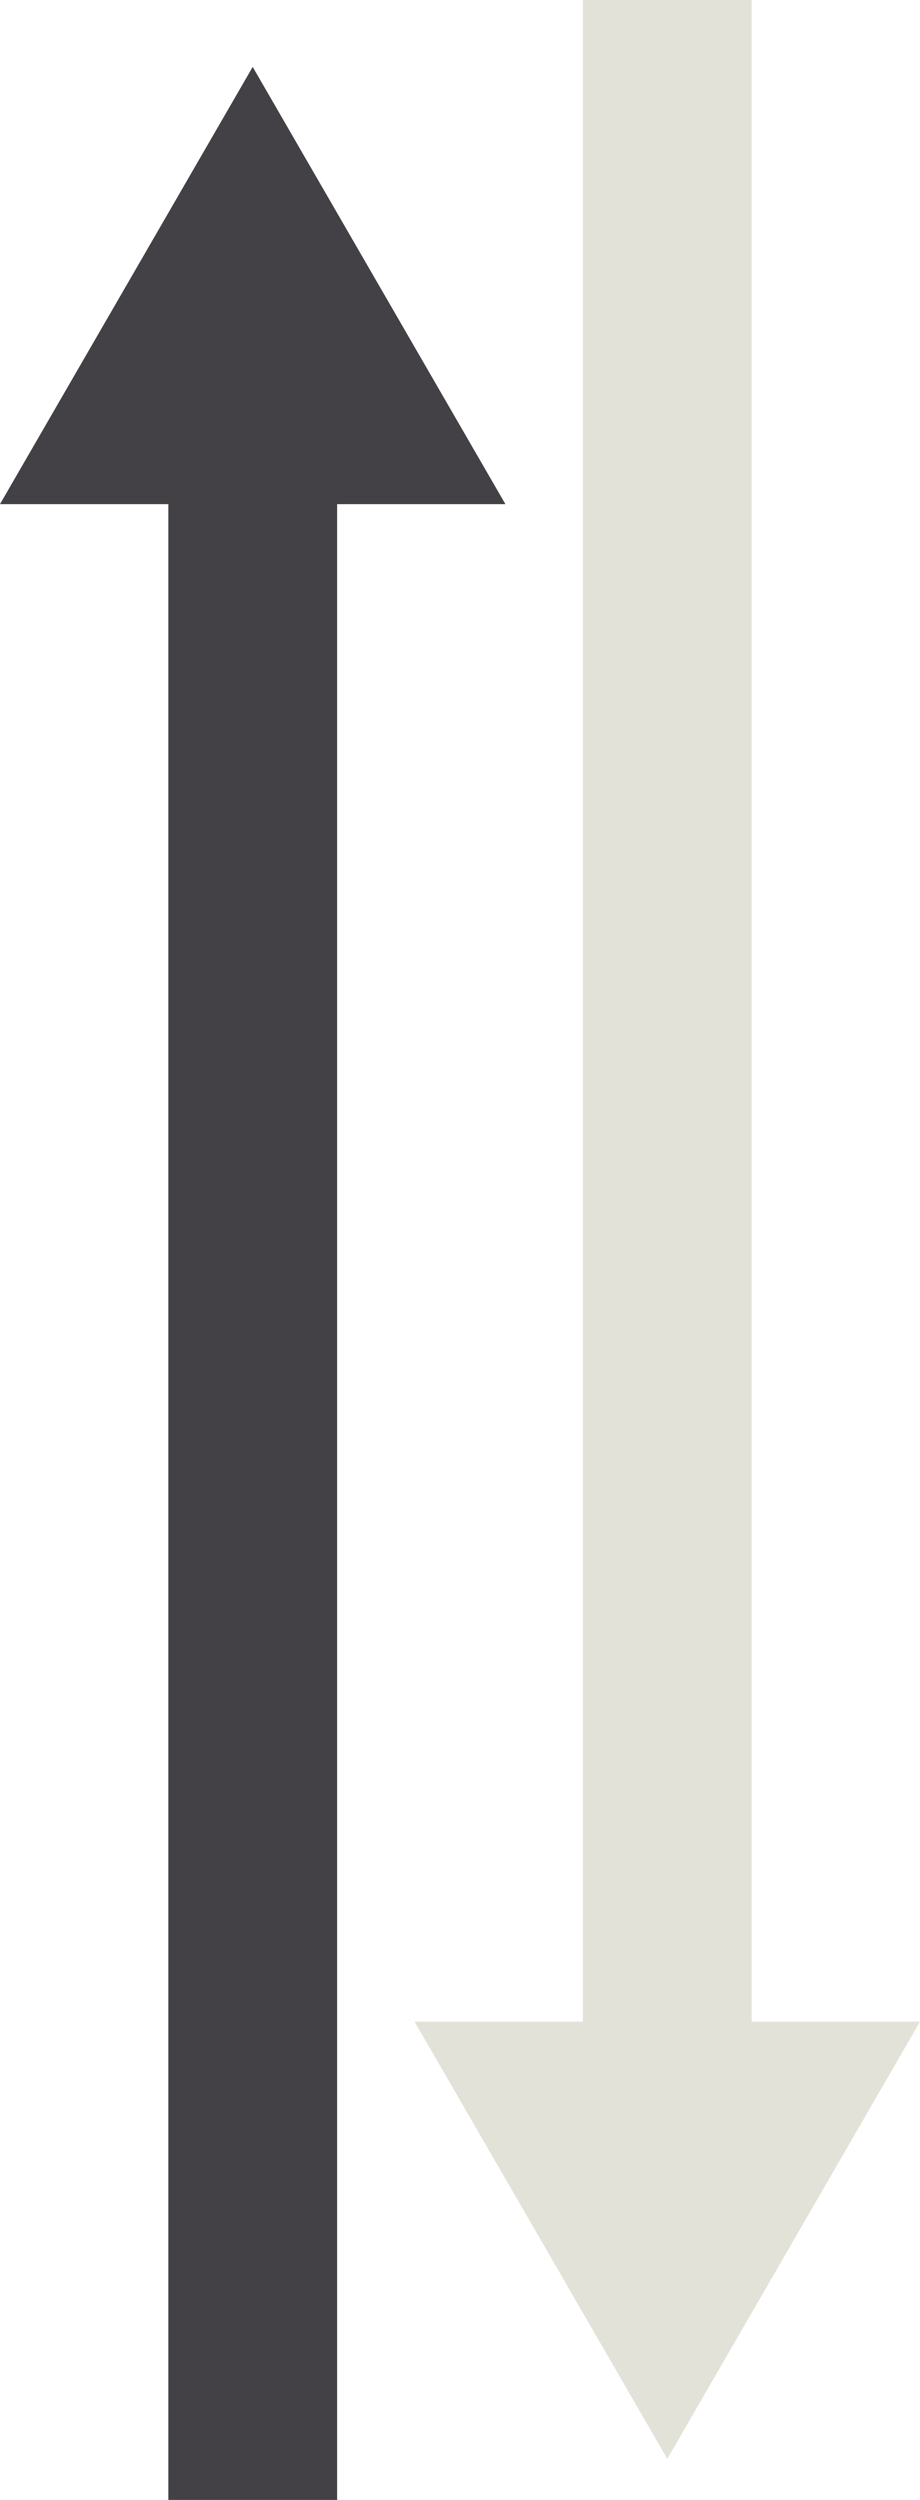
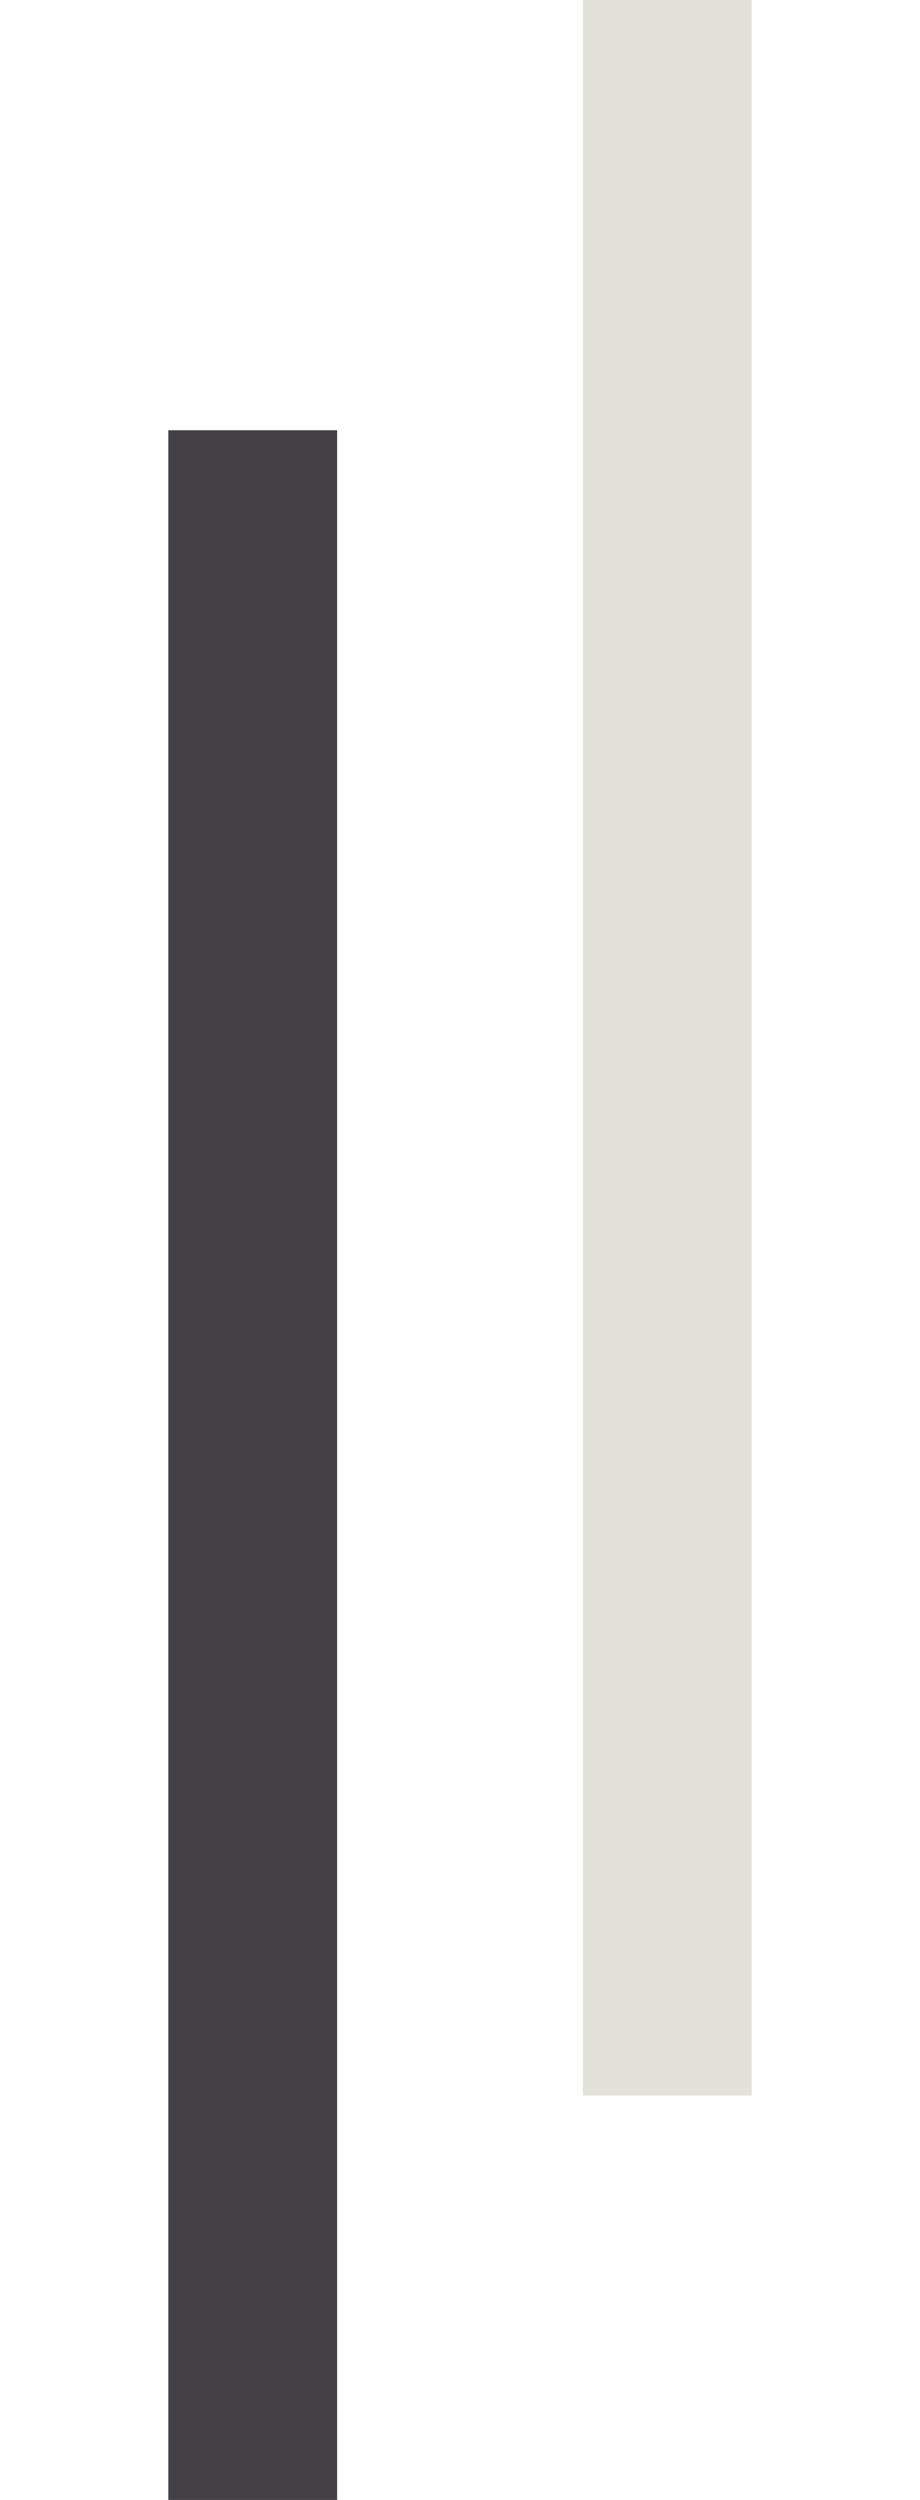
<svg xmlns="http://www.w3.org/2000/svg" width="49.053" height="133.283" viewBox="0 0 49.053 133.283">
  <defs>
    <clipPath id="clip-path">
      <rect id="長方形_1554" data-name="長方形 1554" width="26.948" height="131.093" fill="none" />
    </clipPath>
  </defs>
  <g id="グループ_3222" data-name="グループ 3222" transform="translate(19360.145 -5003.358)">
    <g id="グループ_3221" data-name="グループ 3221">
      <line id="線_1125" data-name="線 1125" y2="110.344" transform="translate(-19346.67 5026.297)" fill="none" stroke="#434145" stroke-miterlimit="10" stroke-width="9" />
-       <path id="パス_2809" data-name="パス 2809" d="M764.194,187.258l13.474-23.311,13.475,23.311Z" transform="translate(-20124.34 4842.978)" fill="#434145" />
+       <path id="パス_2809" data-name="パス 2809" d="M764.194,187.258Z" transform="translate(-20124.34 4842.978)" fill="#434145" />
    </g>
    <g id="グループ_2565" data-name="グループ 2565" transform="translate(-19338.041 5003.358)" opacity="0.8">
      <g id="グループ_2564" data-name="グループ 2564">
        <g id="グループ_2563" data-name="グループ 2563" clip-path="url(#clip-path)">
          <line id="線_1126" data-name="線 1126" y1="111.721" transform="translate(13.474 0)" fill="none" stroke="#dbdbd0" stroke-miterlimit="10" stroke-width="9" />
-           <path id="パス_2810" data-name="パス 2810" d="M813.228,268.177l-13.474,23.311-13.475-23.311Z" transform="translate(-786.279 -160.394)" fill="#dbdbd0" />
        </g>
      </g>
    </g>
  </g>
</svg>